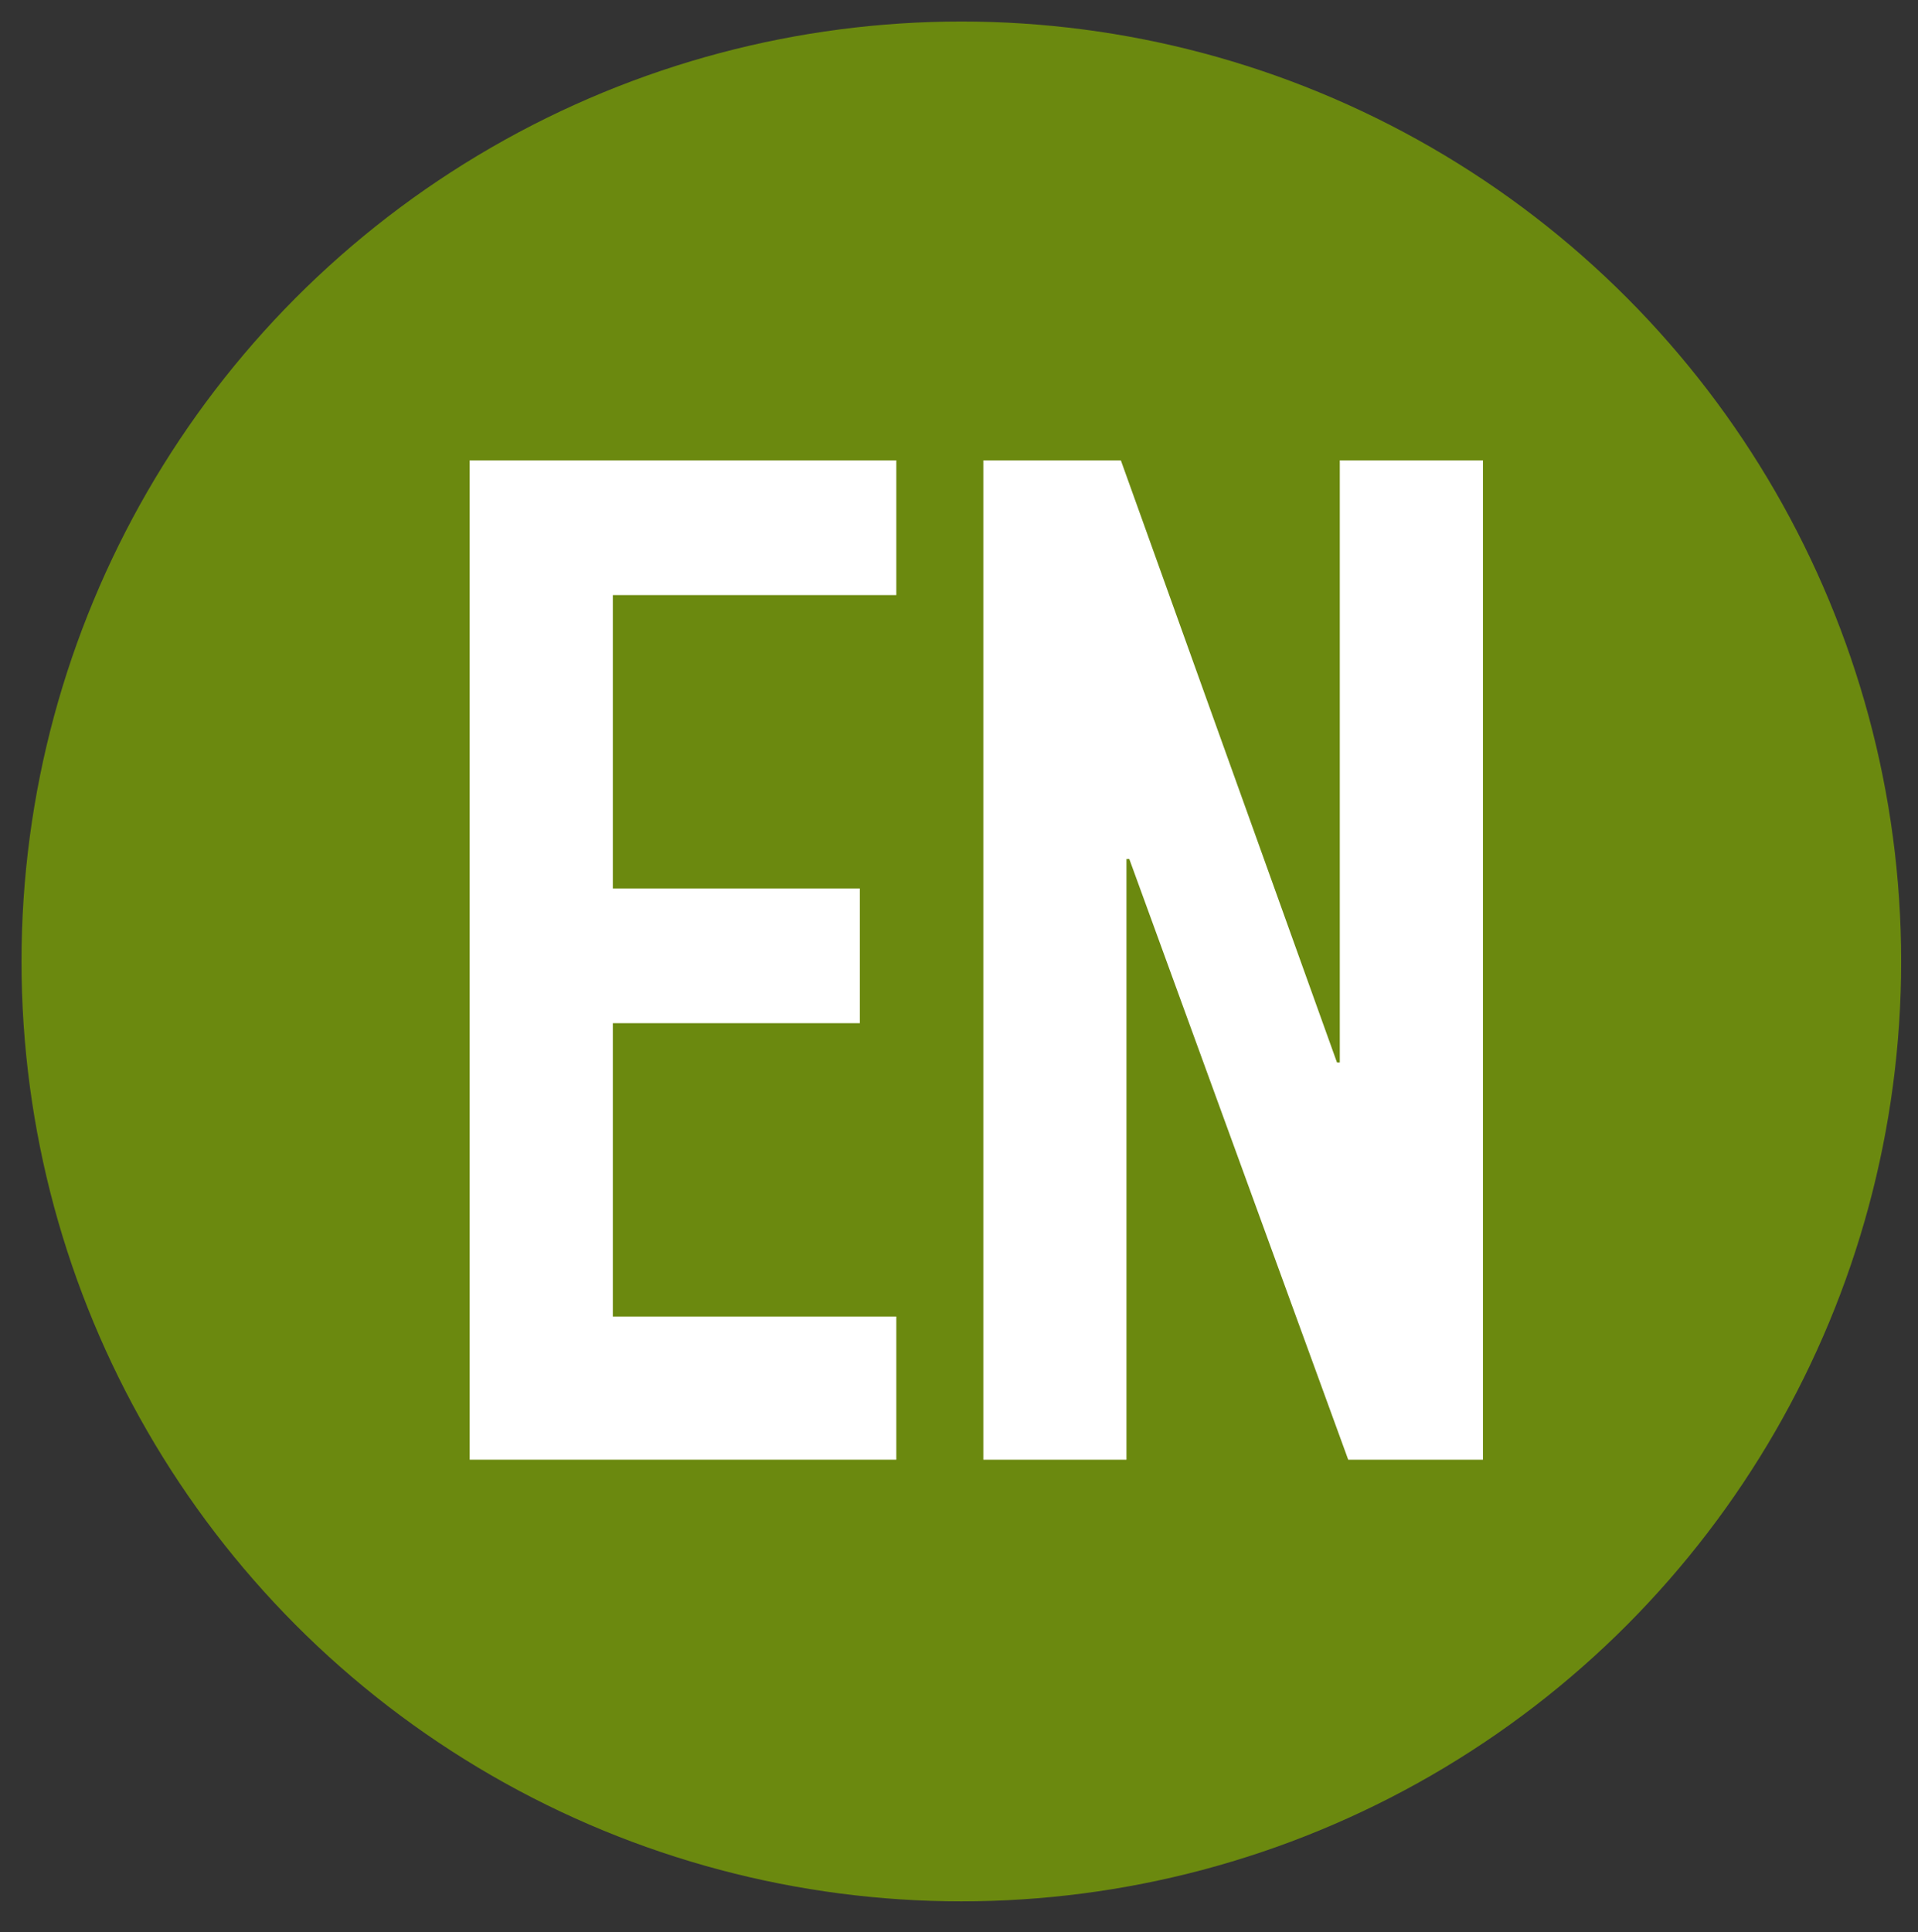
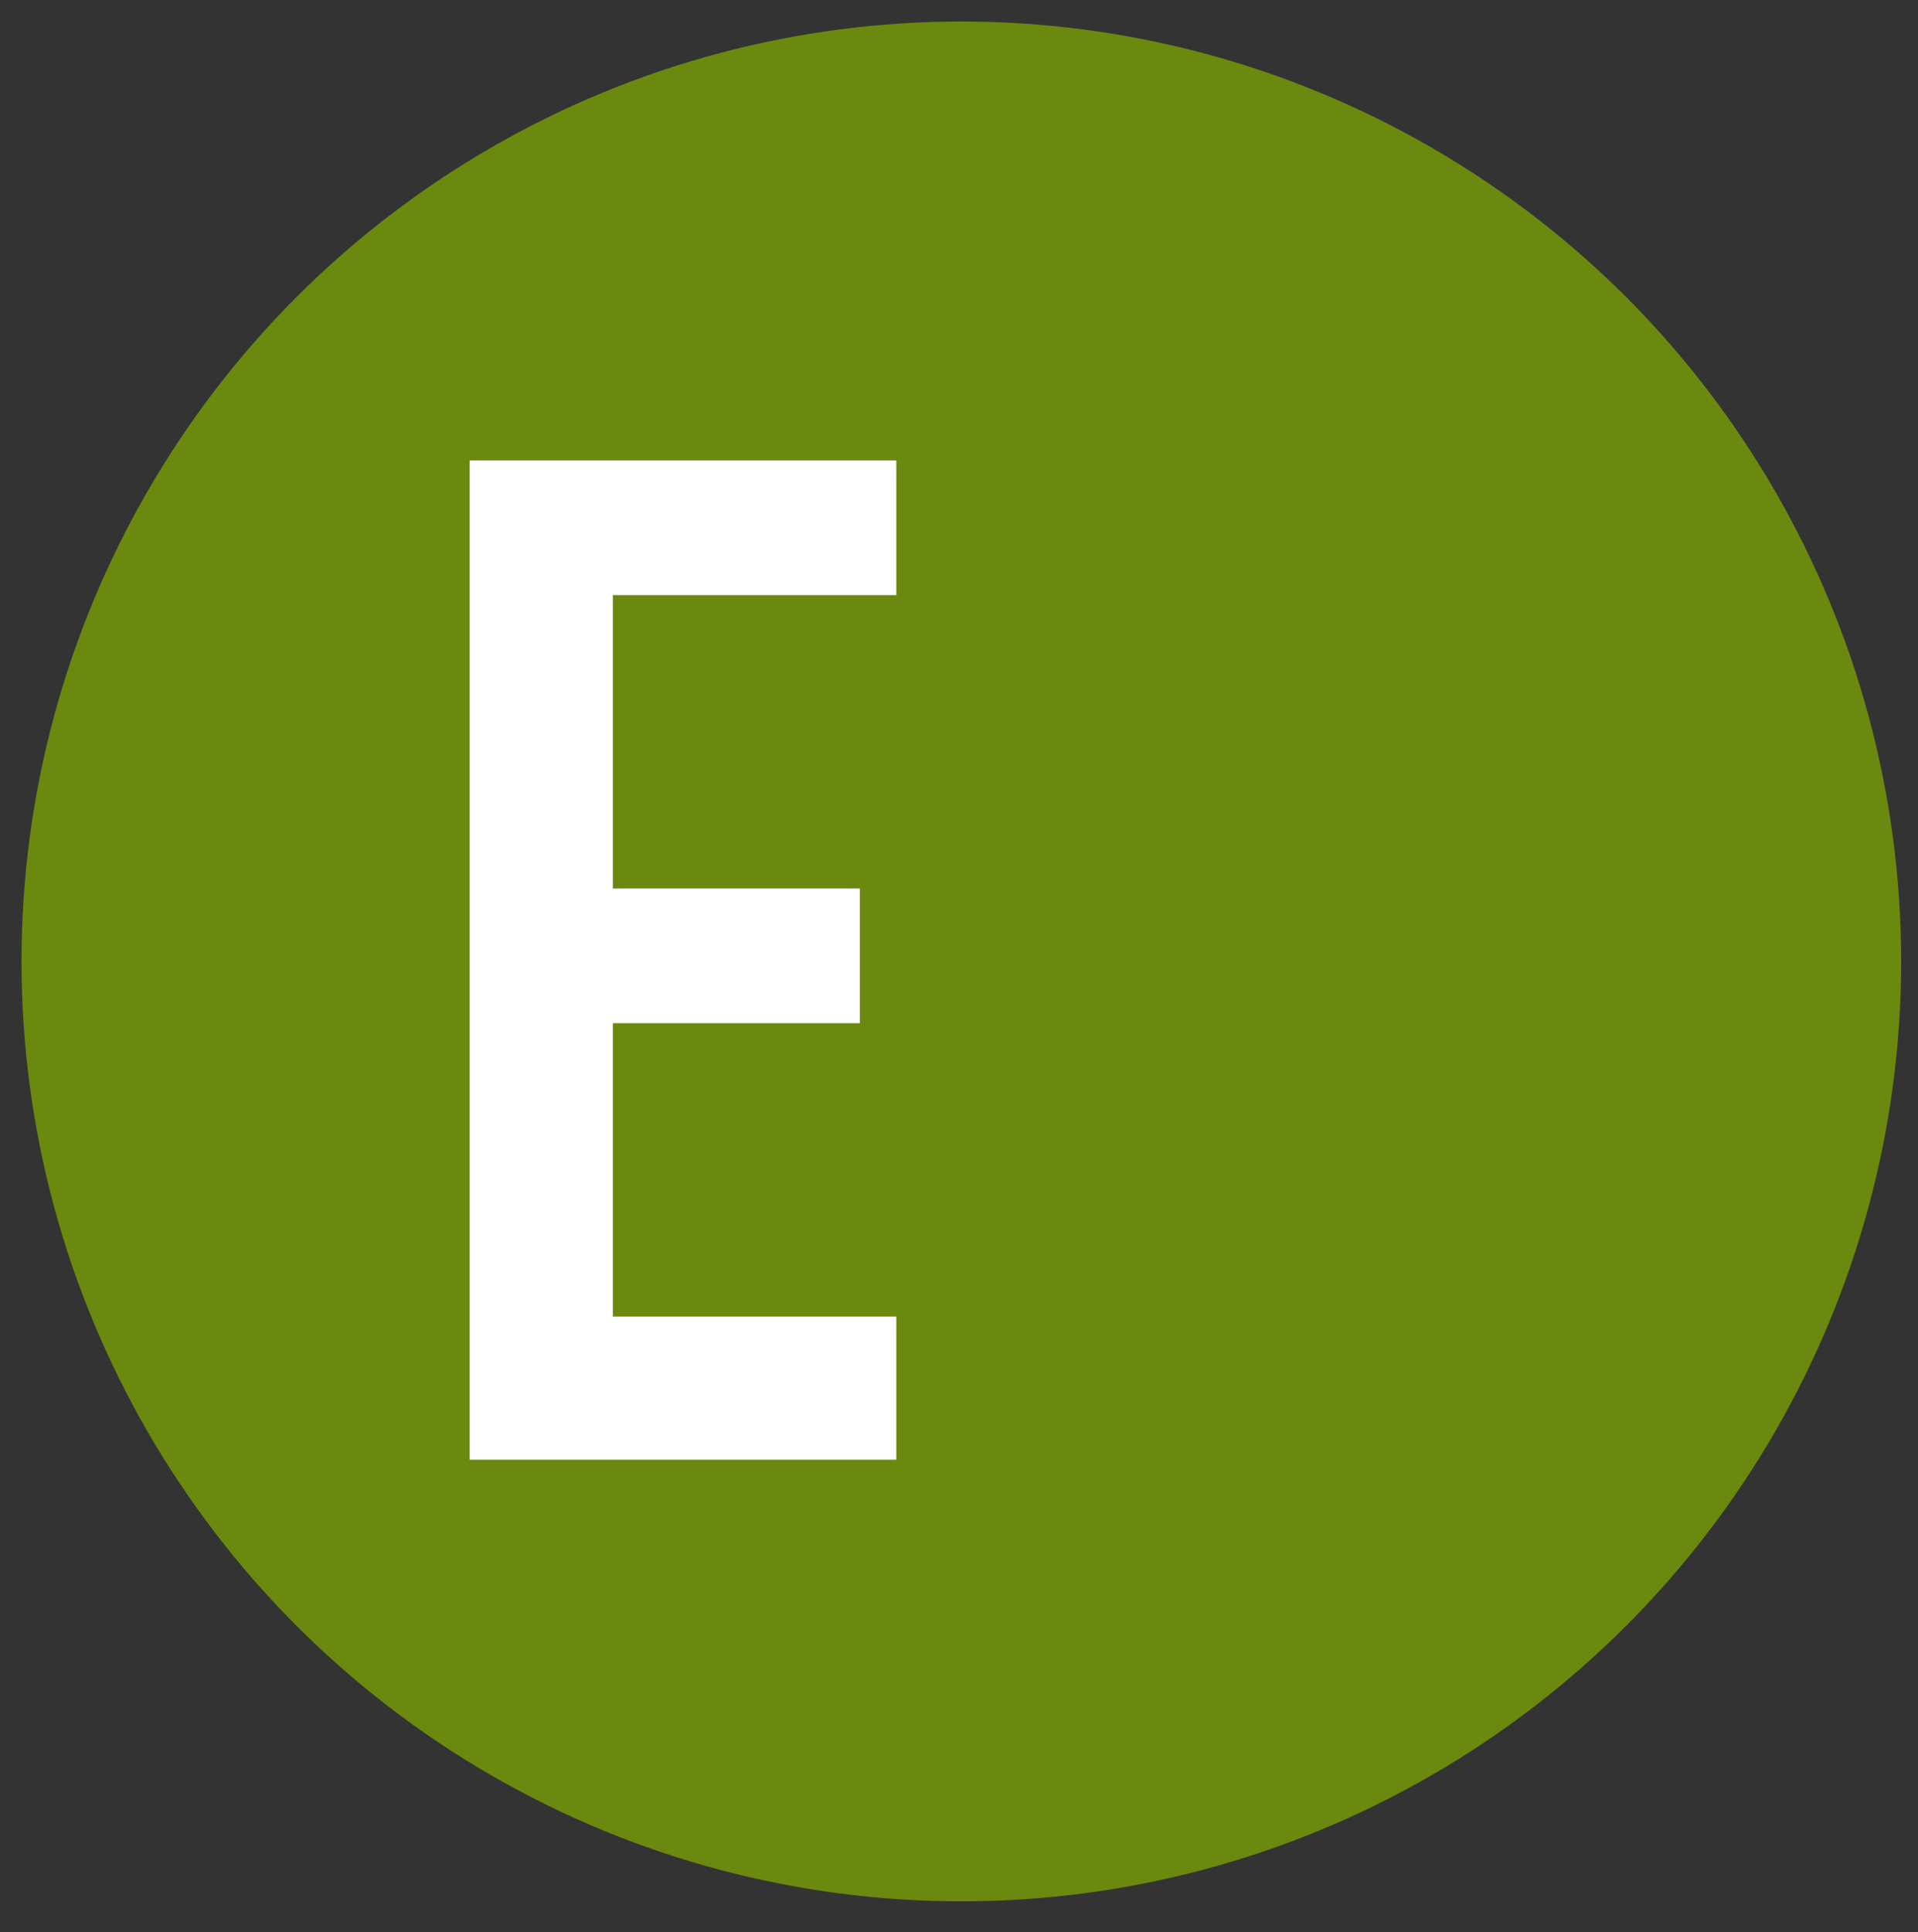
<svg xmlns="http://www.w3.org/2000/svg" version="1.1" id="Ebene_1" x="0px" y="0px" viewBox="0 0 410 413" style="enable-background:new 0 0 410 413;" xml:space="preserve">
  <rect x="0" y="0" width="410" height="413" fill="#333333" stroke="none" />
  <style type="text/css">
	.st0{fill:none;stroke:#DB1D1D;stroke-width:0.98;stroke-miterlimit:10;}
	.st1{opacity:0.7;fill:#83AE00;enable-background:new    ;}
	.st2{fill:#FFFFFF;}
</style>
  <path class="st0" d="M378.5,220.7" />
  <circle class="st1" cx="205.5" cy="205.5" r="200.9" />
  <g>
    <path class="st2" d="M100.4,312V98.4h91.2v28.8H131v62.7h52.8v28.8H131v62.7h60.6V312H100.4z" />
-     <path class="st2" d="M210.2,312V98.4h29.4l46.2,128.7h0.6V98.4H317V312h-28.8l-46.8-128.4h-0.6V312H210.2z" />
  </g>
</svg>